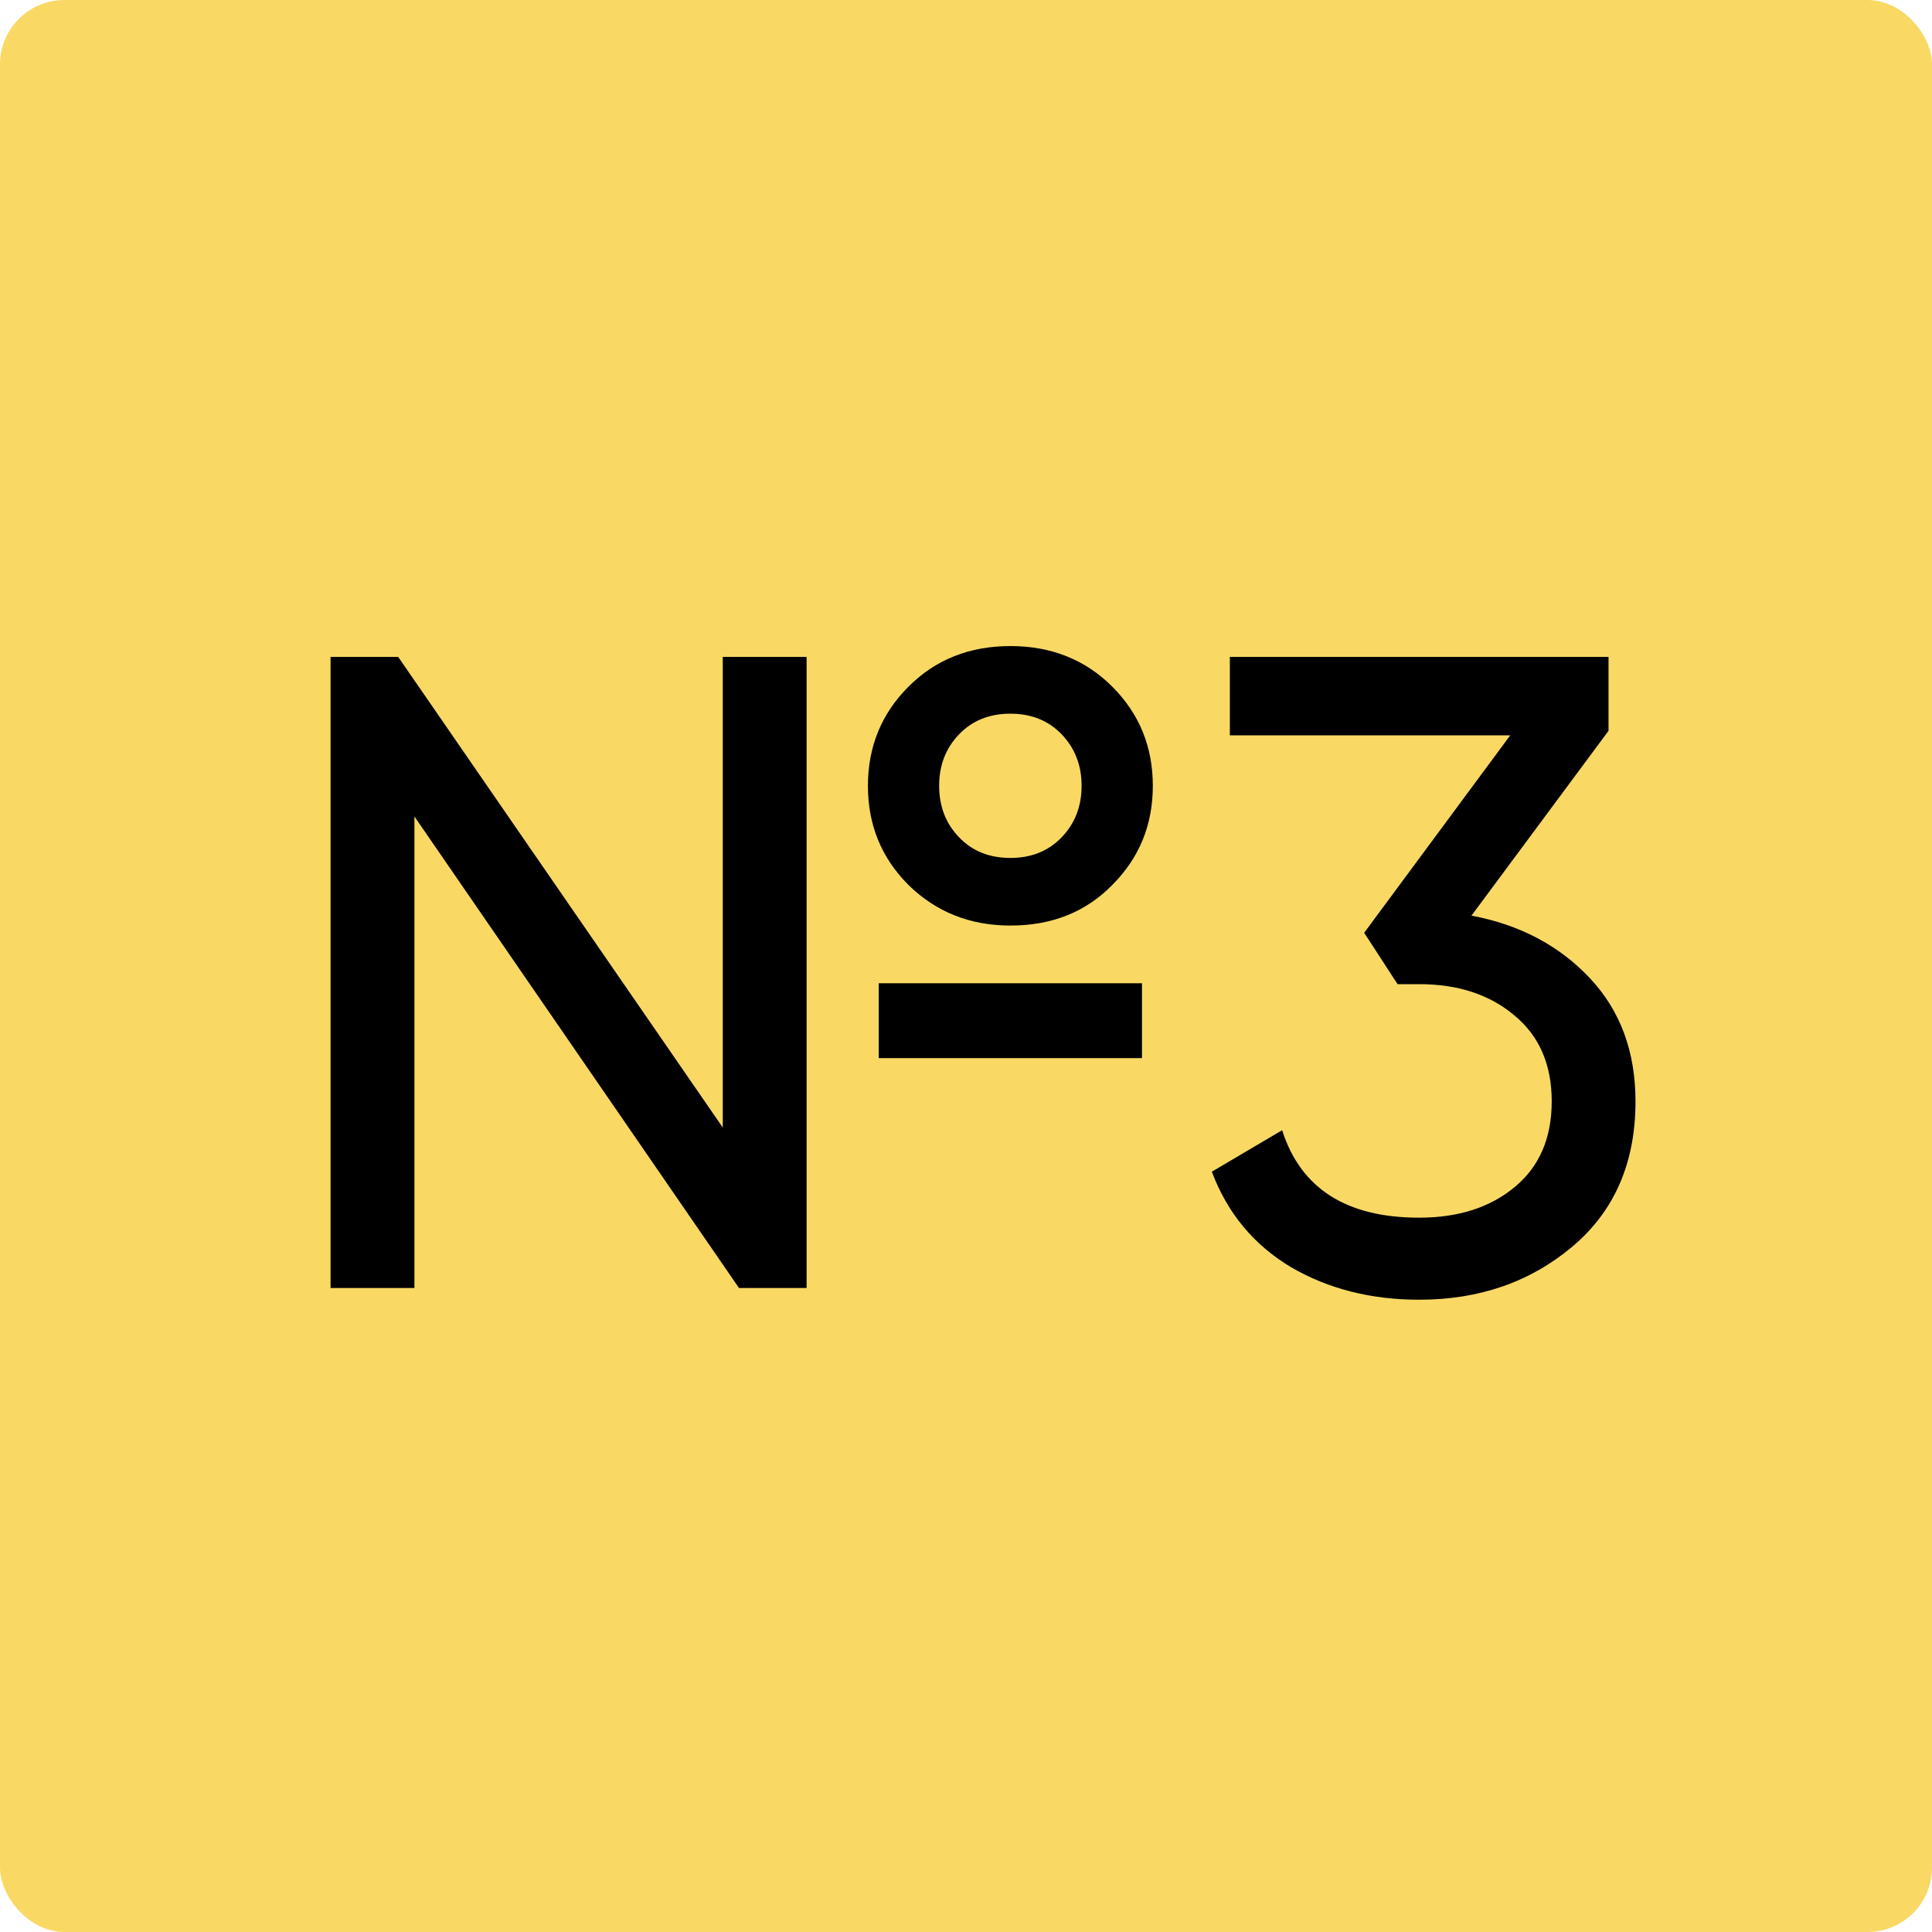
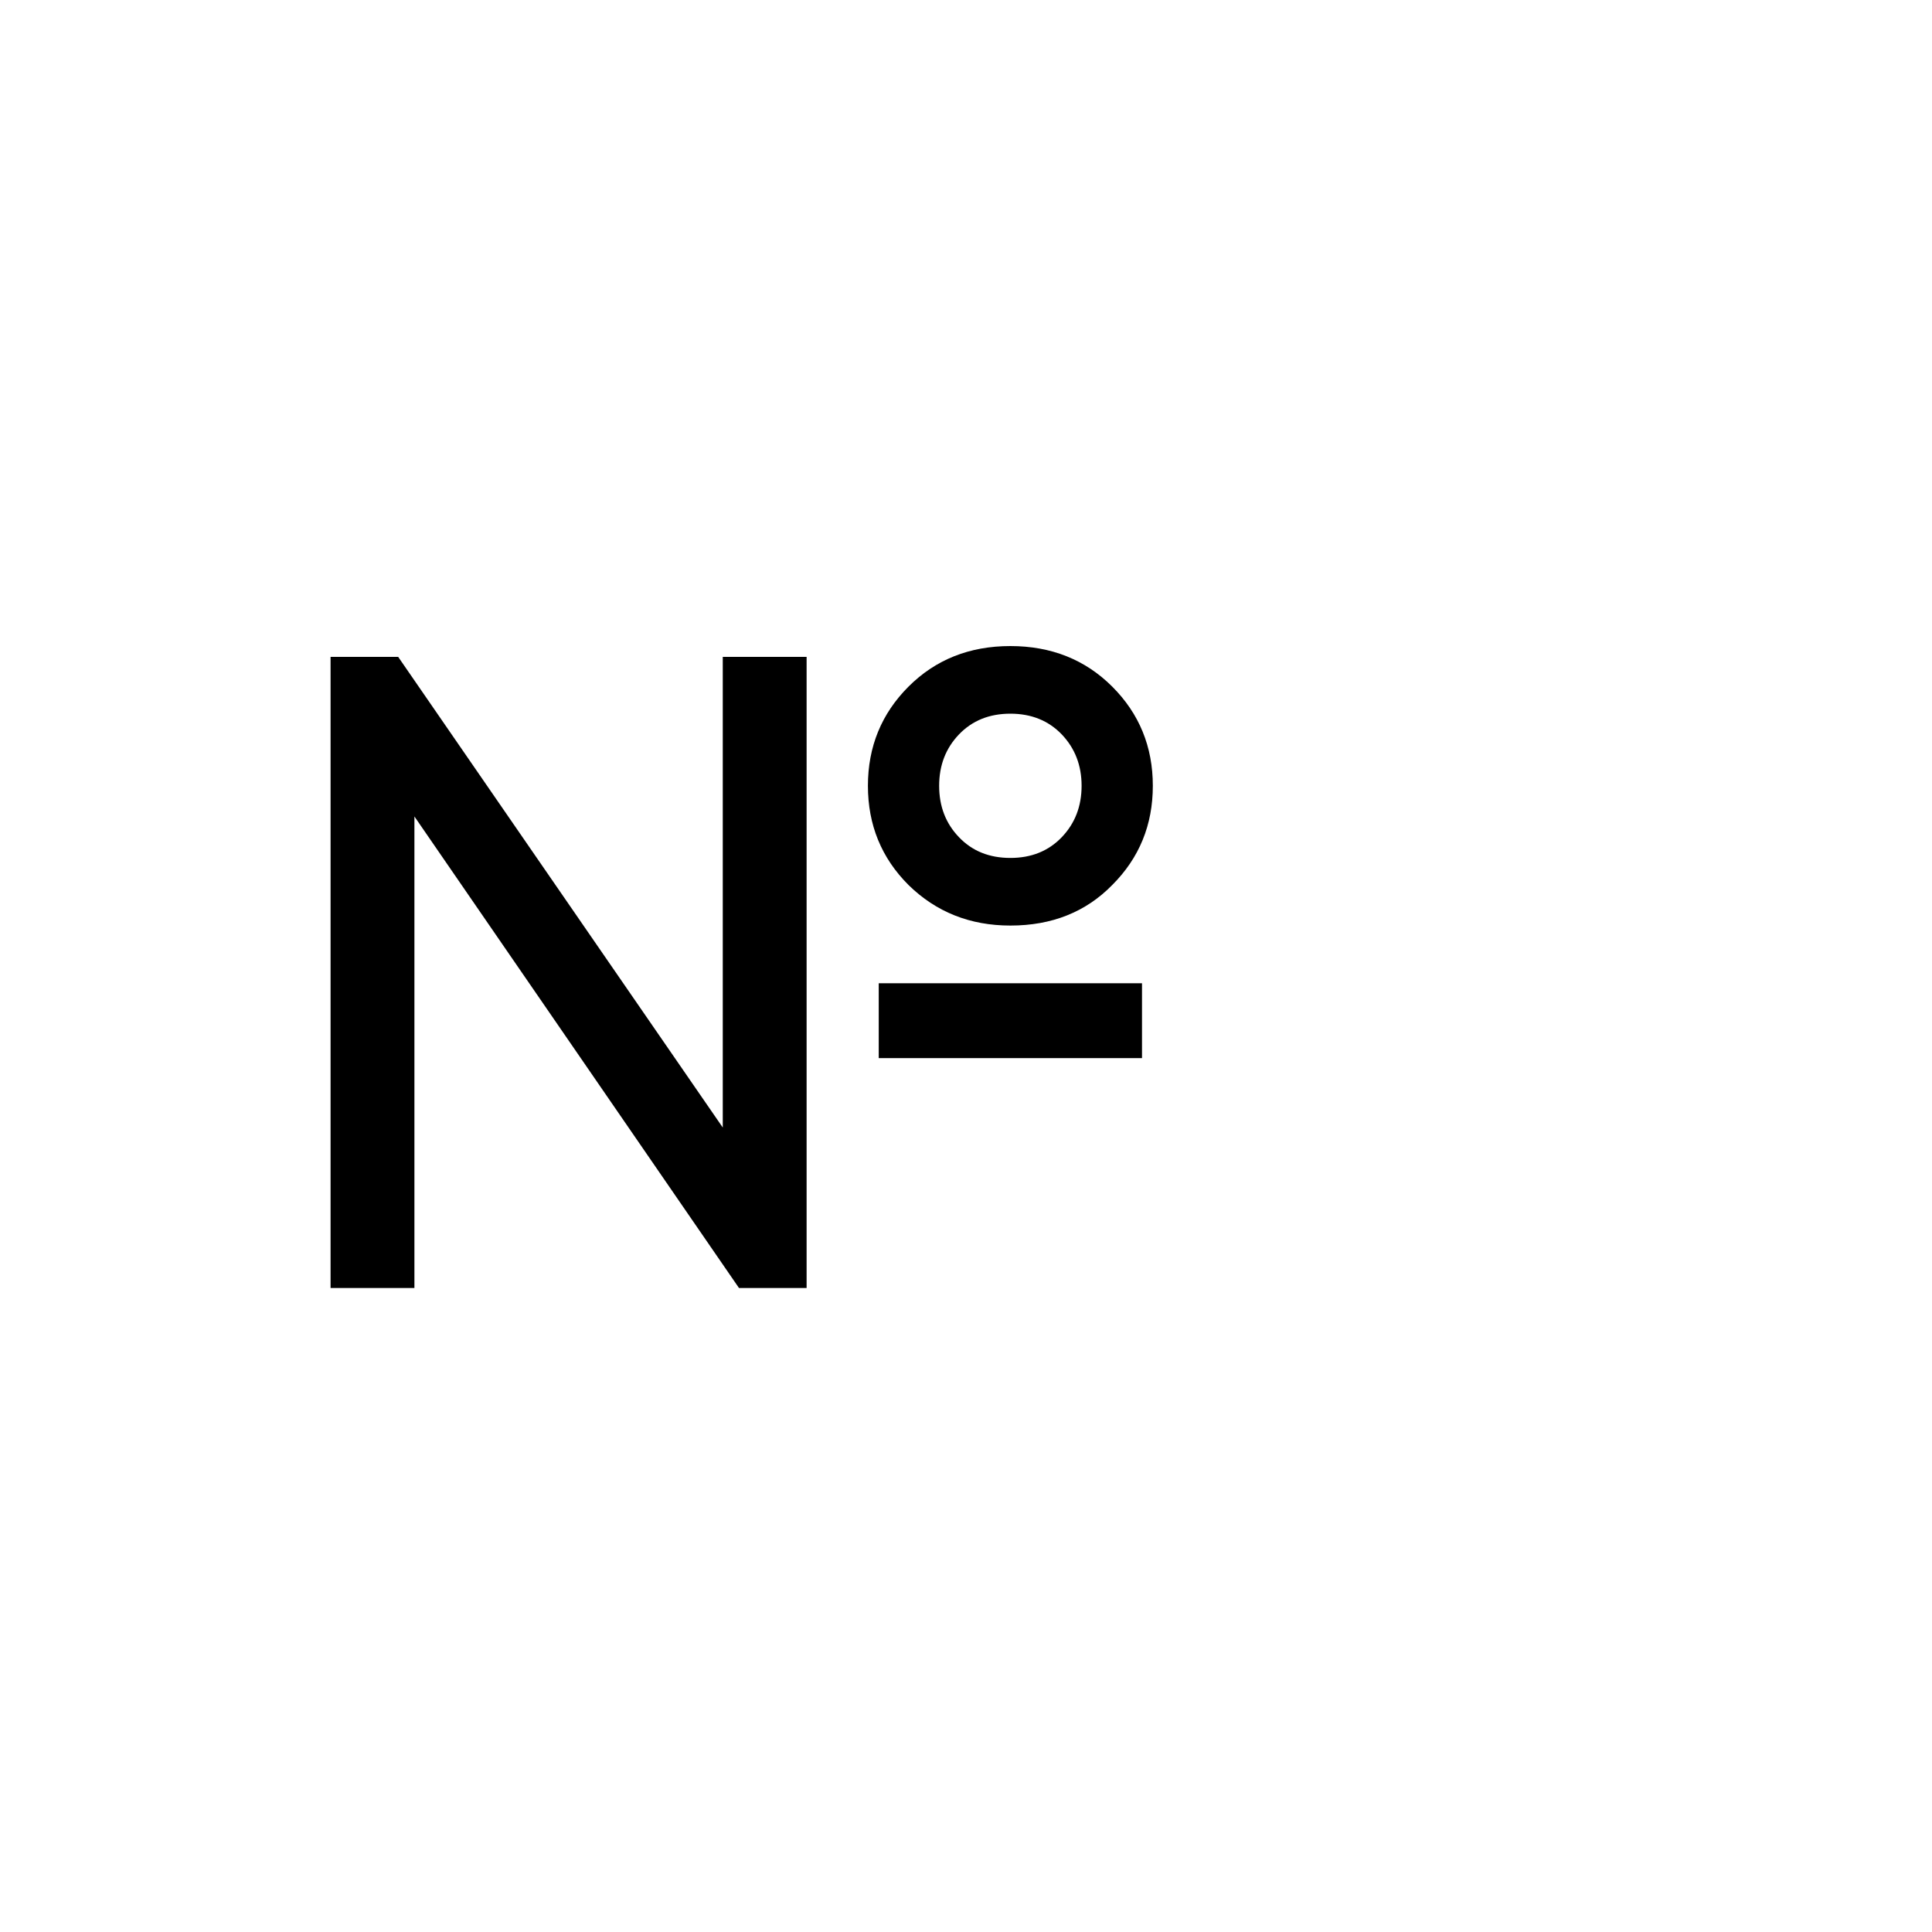
<svg xmlns="http://www.w3.org/2000/svg" viewBox="0 0 30 30" fill="none">
  <g filter="url(#filter0_b_18_5913)">
-     <rect width="30" height="30" rx="1" fill="#F8D554" fill-opacity="0.9" />
-   </g>
+     </g>
  <path d="M15.689 14.372C15.063 14.372 14.536 14.162 14.107 13.742C13.687 13.322 13.477 12.809 13.477 12.202C13.477 11.596 13.687 11.082 14.107 10.662C14.527 10.242 15.054 10.032 15.689 10.032C16.323 10.032 16.851 10.242 17.271 10.662C17.691 11.082 17.901 11.596 17.901 12.202C17.901 12.809 17.691 13.322 17.271 13.742C16.86 14.162 16.333 14.372 15.689 14.372ZM11.223 10.2H12.525V20H11.475L6.435 12.678V20H5.133V10.2H6.183L11.223 17.508V10.2ZM14.891 13C15.096 13.215 15.362 13.322 15.689 13.322C16.015 13.322 16.281 13.215 16.487 13C16.692 12.786 16.795 12.52 16.795 12.202C16.795 11.885 16.692 11.619 16.487 11.404C16.281 11.19 16.015 11.082 15.689 11.082C15.362 11.082 15.096 11.19 14.891 11.404C14.685 11.619 14.583 11.885 14.583 12.202C14.583 12.52 14.685 12.786 14.891 13ZM13.645 16.43V15.268H17.733V16.43H13.645Z" fill="black" />
-   <path d="M22.849 14.218C23.595 14.358 24.207 14.68 24.683 15.184C25.159 15.688 25.396 16.328 25.396 17.102C25.396 18.054 25.07 18.806 24.417 19.356C23.763 19.907 22.97 20.182 22.037 20.182C21.29 20.182 20.627 20.014 20.049 19.678C19.47 19.333 19.059 18.838 18.817 18.194L19.909 17.55C20.198 18.456 20.907 18.908 22.037 18.908C22.643 18.908 23.138 18.75 23.521 18.432C23.903 18.115 24.095 17.672 24.095 17.102C24.095 16.533 23.903 16.09 23.521 15.772C23.138 15.446 22.643 15.282 22.037 15.282H21.701L21.183 14.484L23.451 11.418H19.097V10.2H24.977V11.348L22.849 14.218Z" fill="black" />
  <defs>
    <filter id="filter0_b_18_5913" x="-6.333" y="-6.333" width="42.667" height="42.667" filterUnits="userSpaceOnUse" color-interpolation-filters="sRGB">
      <feFlood flood-opacity="0" result="BackgroundImageFix" />
      <feGaussianBlur in="BackgroundImageFix" stdDeviation="3.167" />
      <feComposite in2="SourceAlpha" operator="in" result="effect1_backgroundBlur_18_5913" />
      <feBlend mode="normal" in="SourceGraphic" in2="effect1_backgroundBlur_18_5913" result="shape" />
    </filter>
  </defs>
</svg>